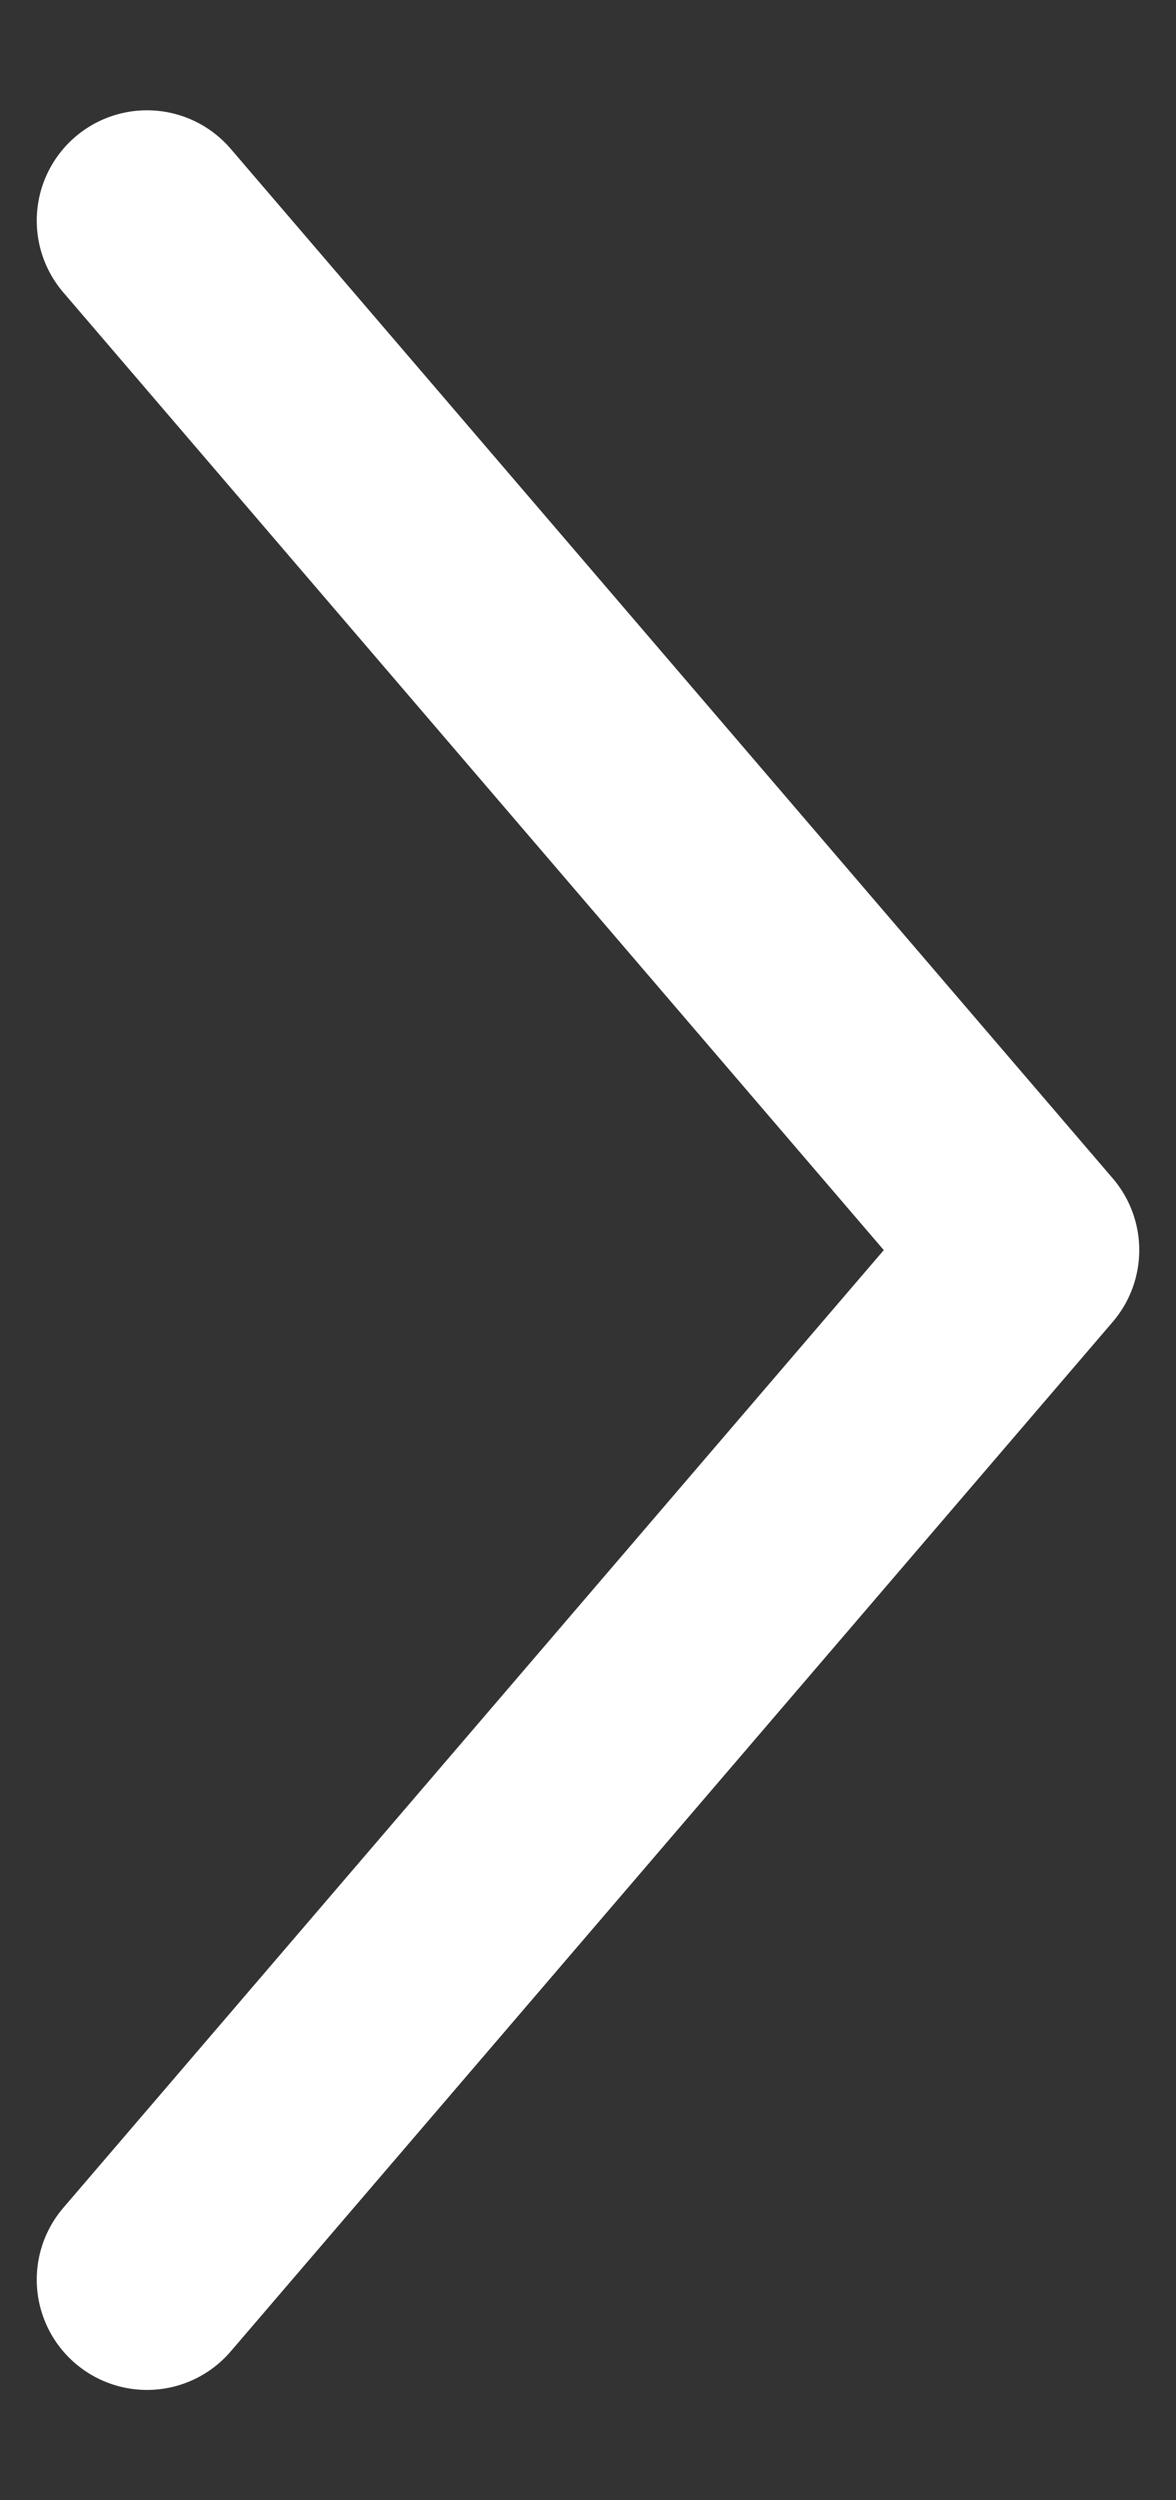
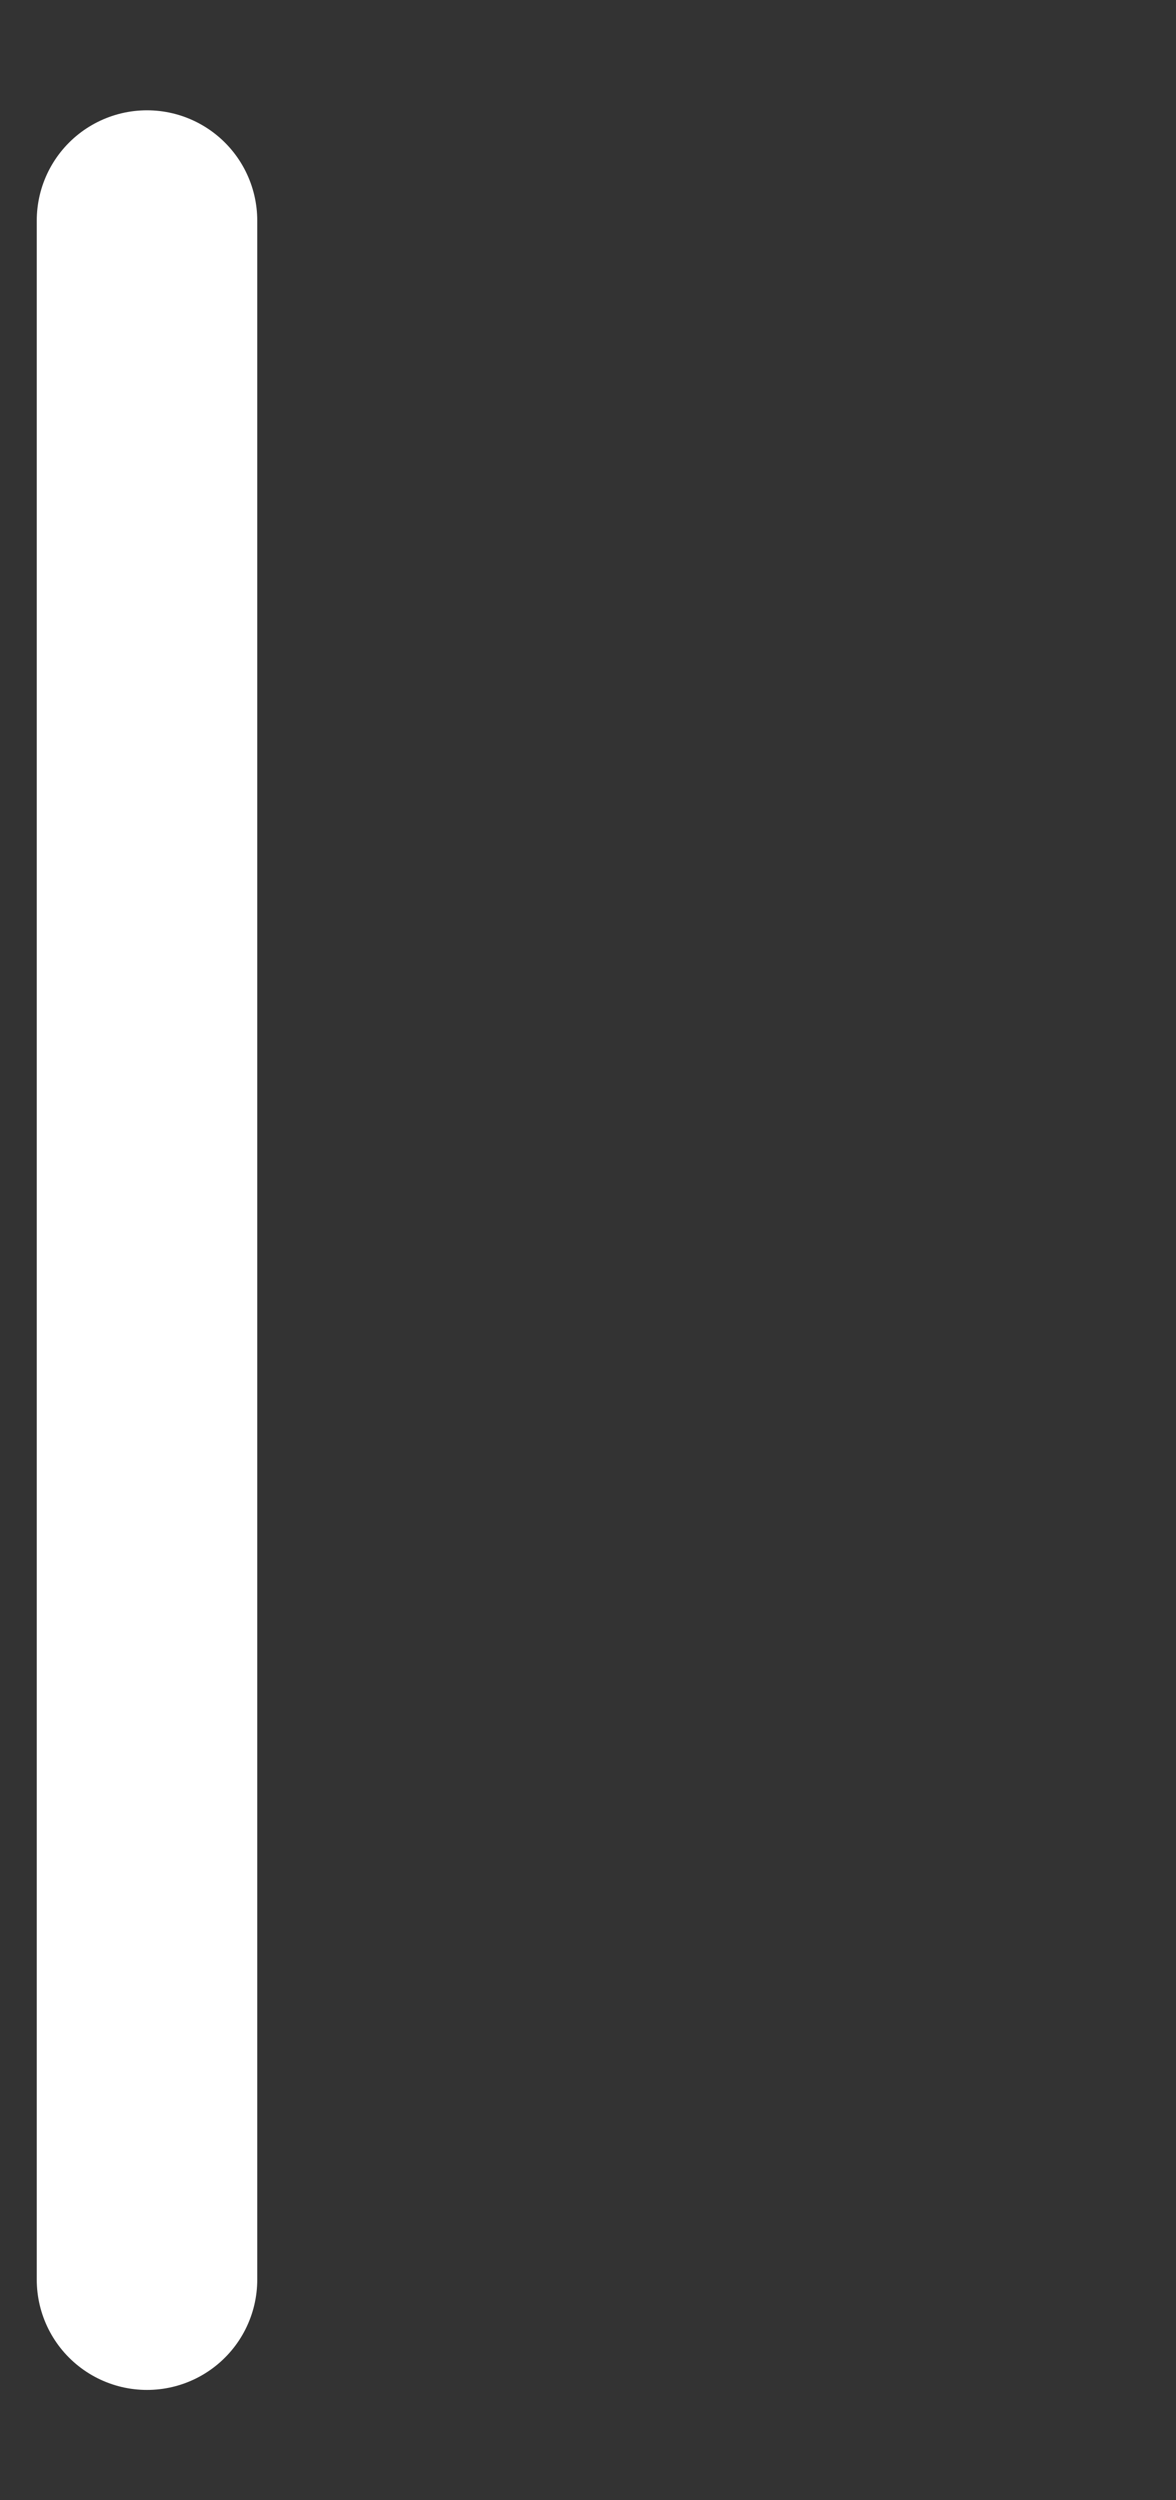
<svg xmlns="http://www.w3.org/2000/svg" width="8" height="17" viewBox="0 0 8 17" fill="none">
  <rect x="0" y="0" width="8" height="17" fill="#333333" stroke="none" />
-   <path d="M1 15.5L7 8.5L1 1.5" stroke="white" stroke-width="1.5" stroke-linecap="round" stroke-linejoin="round" />
+   <path d="M1 15.5L1 1.5" stroke="white" stroke-width="1.5" stroke-linecap="round" stroke-linejoin="round" />
</svg>